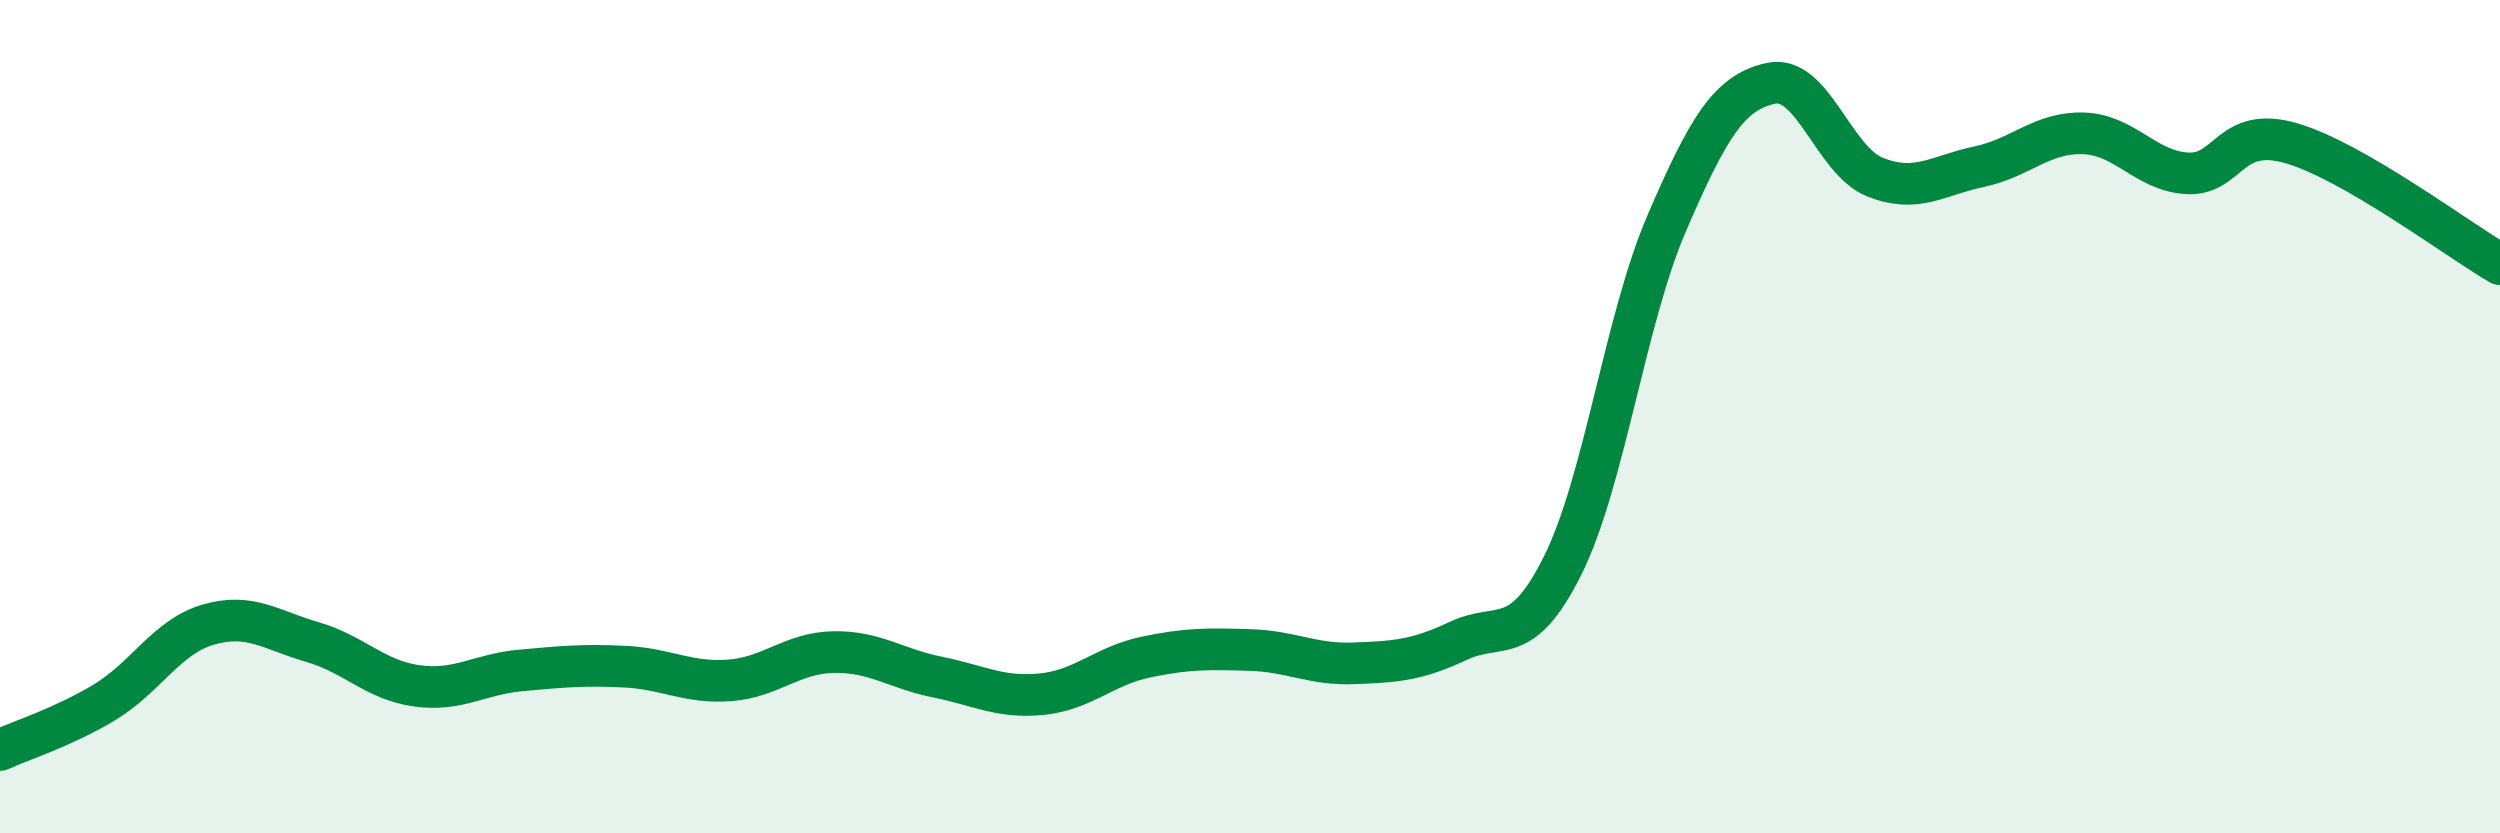
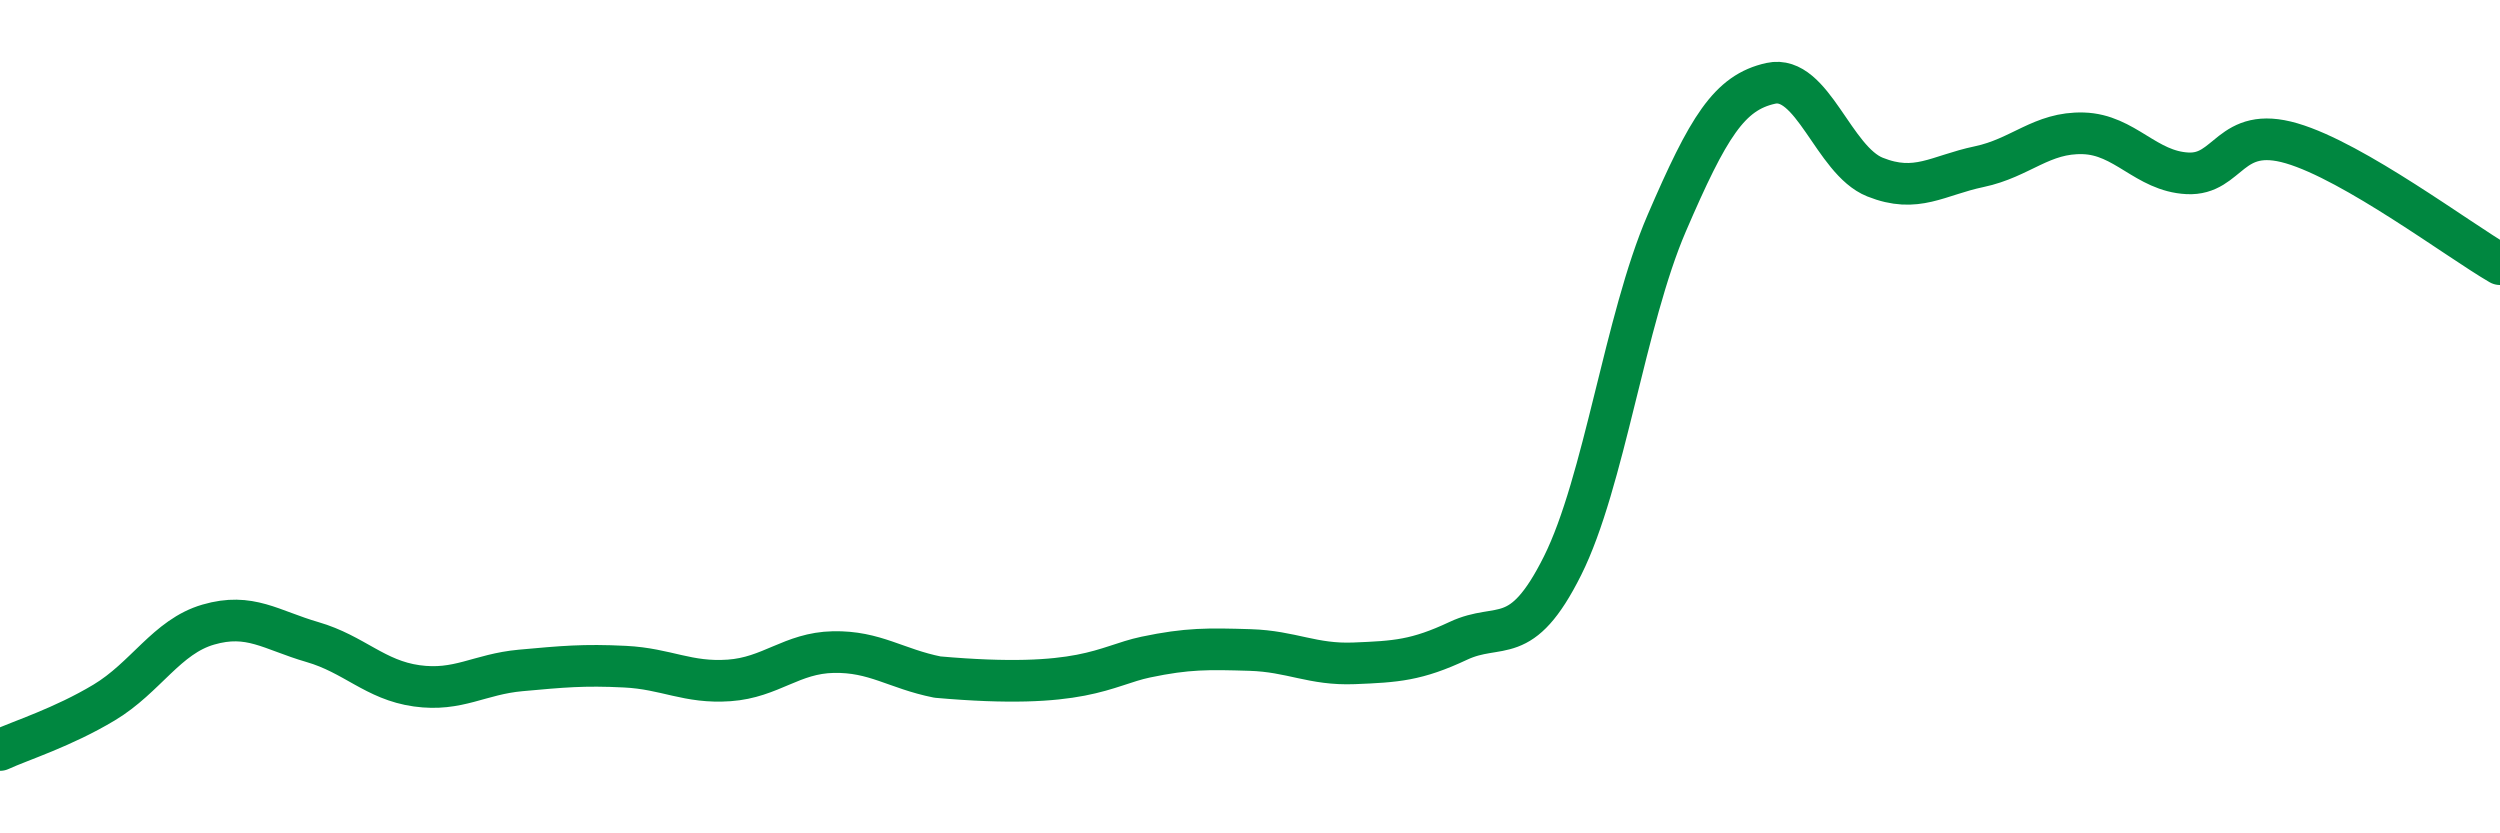
<svg xmlns="http://www.w3.org/2000/svg" width="60" height="20" viewBox="0 0 60 20">
-   <path d="M 0,18 C 0.5,17.77 1.5,17.46 2.5,16.86 C 3.5,16.26 4,15.28 5,14.99 C 6,14.7 6.5,15.12 7.5,15.41 C 8.5,15.7 9,16.32 10,16.46 C 11,16.6 11.5,16.18 12.5,16.09 C 13.5,16 14,15.95 15,16 C 16,16.05 16.5,16.4 17.5,16.33 C 18.5,16.26 19,15.67 20,15.65 C 21,15.63 21.5,16.05 22.5,16.25 C 23.5,16.45 24,16.76 25,16.66 C 26,16.56 26.5,15.98 27.5,15.77 C 28.5,15.56 29,15.57 30,15.6 C 31,15.63 31.5,15.96 32.5,15.92 C 33.5,15.88 34,15.85 35,15.38 C 36,14.91 36.5,15.58 37.5,13.58 C 38.5,11.58 39,7.68 40,5.36 C 41,3.04 41.5,2.22 42.5,2 C 43.5,1.78 44,3.85 45,4.25 C 46,4.65 46.5,4.21 47.5,4 C 48.5,3.79 49,3.17 50,3.2 C 51,3.23 51.5,4.11 52.5,4.16 C 53.5,4.21 53.5,3 55,3.44 C 56.5,3.88 59,5.76 60,6.34L60 20L0 20Z" fill="#008740" opacity="0.1" stroke-linecap="round" stroke-linejoin="round" />
-   <path d="M 0,18 C 0.5,17.77 1.5,17.46 2.5,16.86 C 3.5,16.26 4,15.28 5,14.99 C 6,14.7 6.5,15.12 7.5,15.41 C 8.5,15.7 9,16.32 10,16.46 C 11,16.6 11.5,16.18 12.5,16.09 C 13.5,16 14,15.95 15,16 C 16,16.05 16.5,16.4 17.5,16.33 C 18.5,16.26 19,15.67 20,15.65 C 21,15.63 21.5,16.05 22.5,16.25 C 23.5,16.45 24,16.76 25,16.66 C 26,16.56 26.5,15.98 27.5,15.77 C 28.5,15.56 29,15.57 30,15.6 C 31,15.63 31.5,15.96 32.5,15.92 C 33.5,15.88 34,15.85 35,15.38 C 36,14.91 36.5,15.58 37.5,13.58 C 38.5,11.58 39,7.68 40,5.36 C 41,3.04 41.5,2.22 42.5,2 C 43.5,1.78 44,3.85 45,4.25 C 46,4.65 46.5,4.21 47.5,4 C 48.5,3.79 49,3.17 50,3.2 C 51,3.23 51.5,4.11 52.5,4.16 C 53.5,4.21 53.5,3 55,3.44 C 56.5,3.88 59,5.76 60,6.34" stroke="#008740" stroke-width="1" fill="none" stroke-linecap="round" stroke-linejoin="round" />
+   <path d="M 0,18 C 0.5,17.77 1.5,17.46 2.5,16.86 C 3.5,16.26 4,15.28 5,14.99 C 6,14.7 6.5,15.12 7.5,15.41 C 8.5,15.7 9,16.32 10,16.46 C 11,16.6 11.5,16.18 12.5,16.09 C 13.5,16 14,15.95 15,16 C 16,16.05 16.5,16.4 17.5,16.33 C 18.5,16.26 19,15.67 20,15.65 C 21,15.63 21.5,16.05 22.5,16.25 C 26,16.56 26.5,15.98 27.5,15.77 C 28.5,15.56 29,15.57 30,15.6 C 31,15.63 31.5,15.96 32.5,15.92 C 33.5,15.88 34,15.85 35,15.38 C 36,14.91 36.5,15.58 37.5,13.58 C 38.5,11.58 39,7.68 40,5.36 C 41,3.04 41.5,2.22 42.5,2 C 43.5,1.78 44,3.85 45,4.25 C 46,4.65 46.5,4.21 47.5,4 C 48.5,3.79 49,3.17 50,3.2 C 51,3.23 51.5,4.11 52.5,4.16 C 53.5,4.21 53.5,3 55,3.44 C 56.5,3.88 59,5.76 60,6.34" stroke="#008740" stroke-width="1" fill="none" stroke-linecap="round" stroke-linejoin="round" />
</svg>